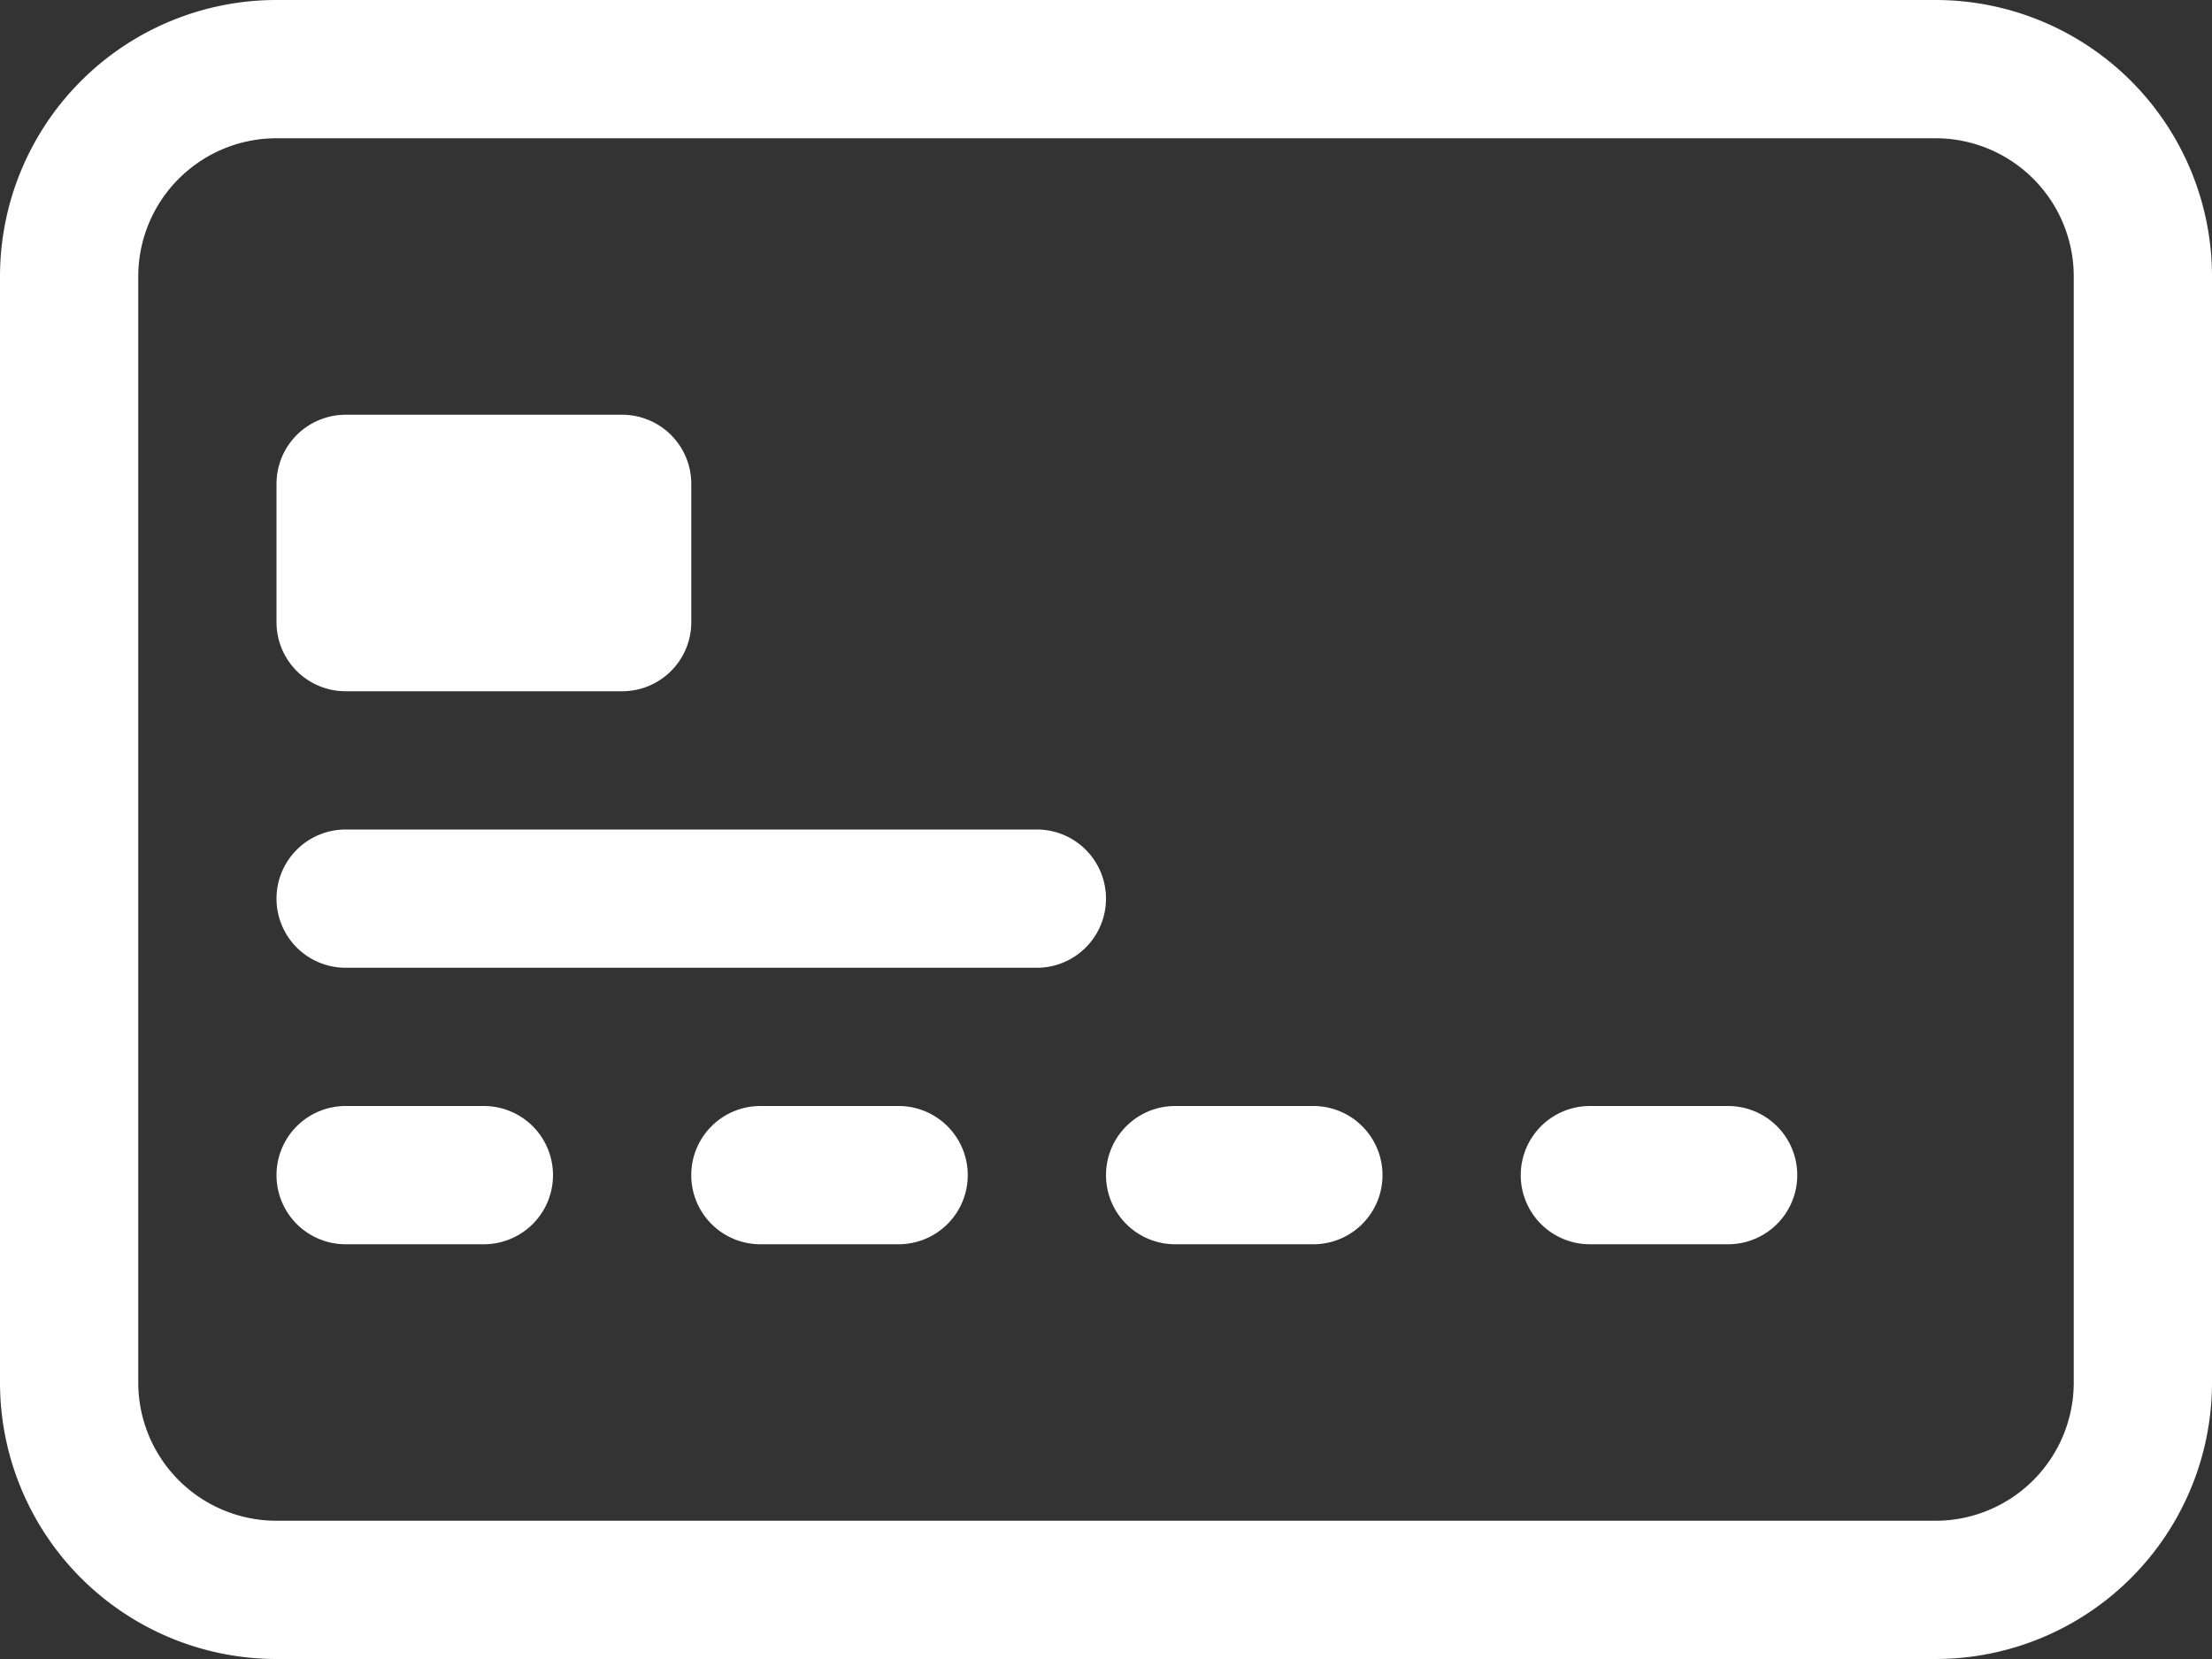
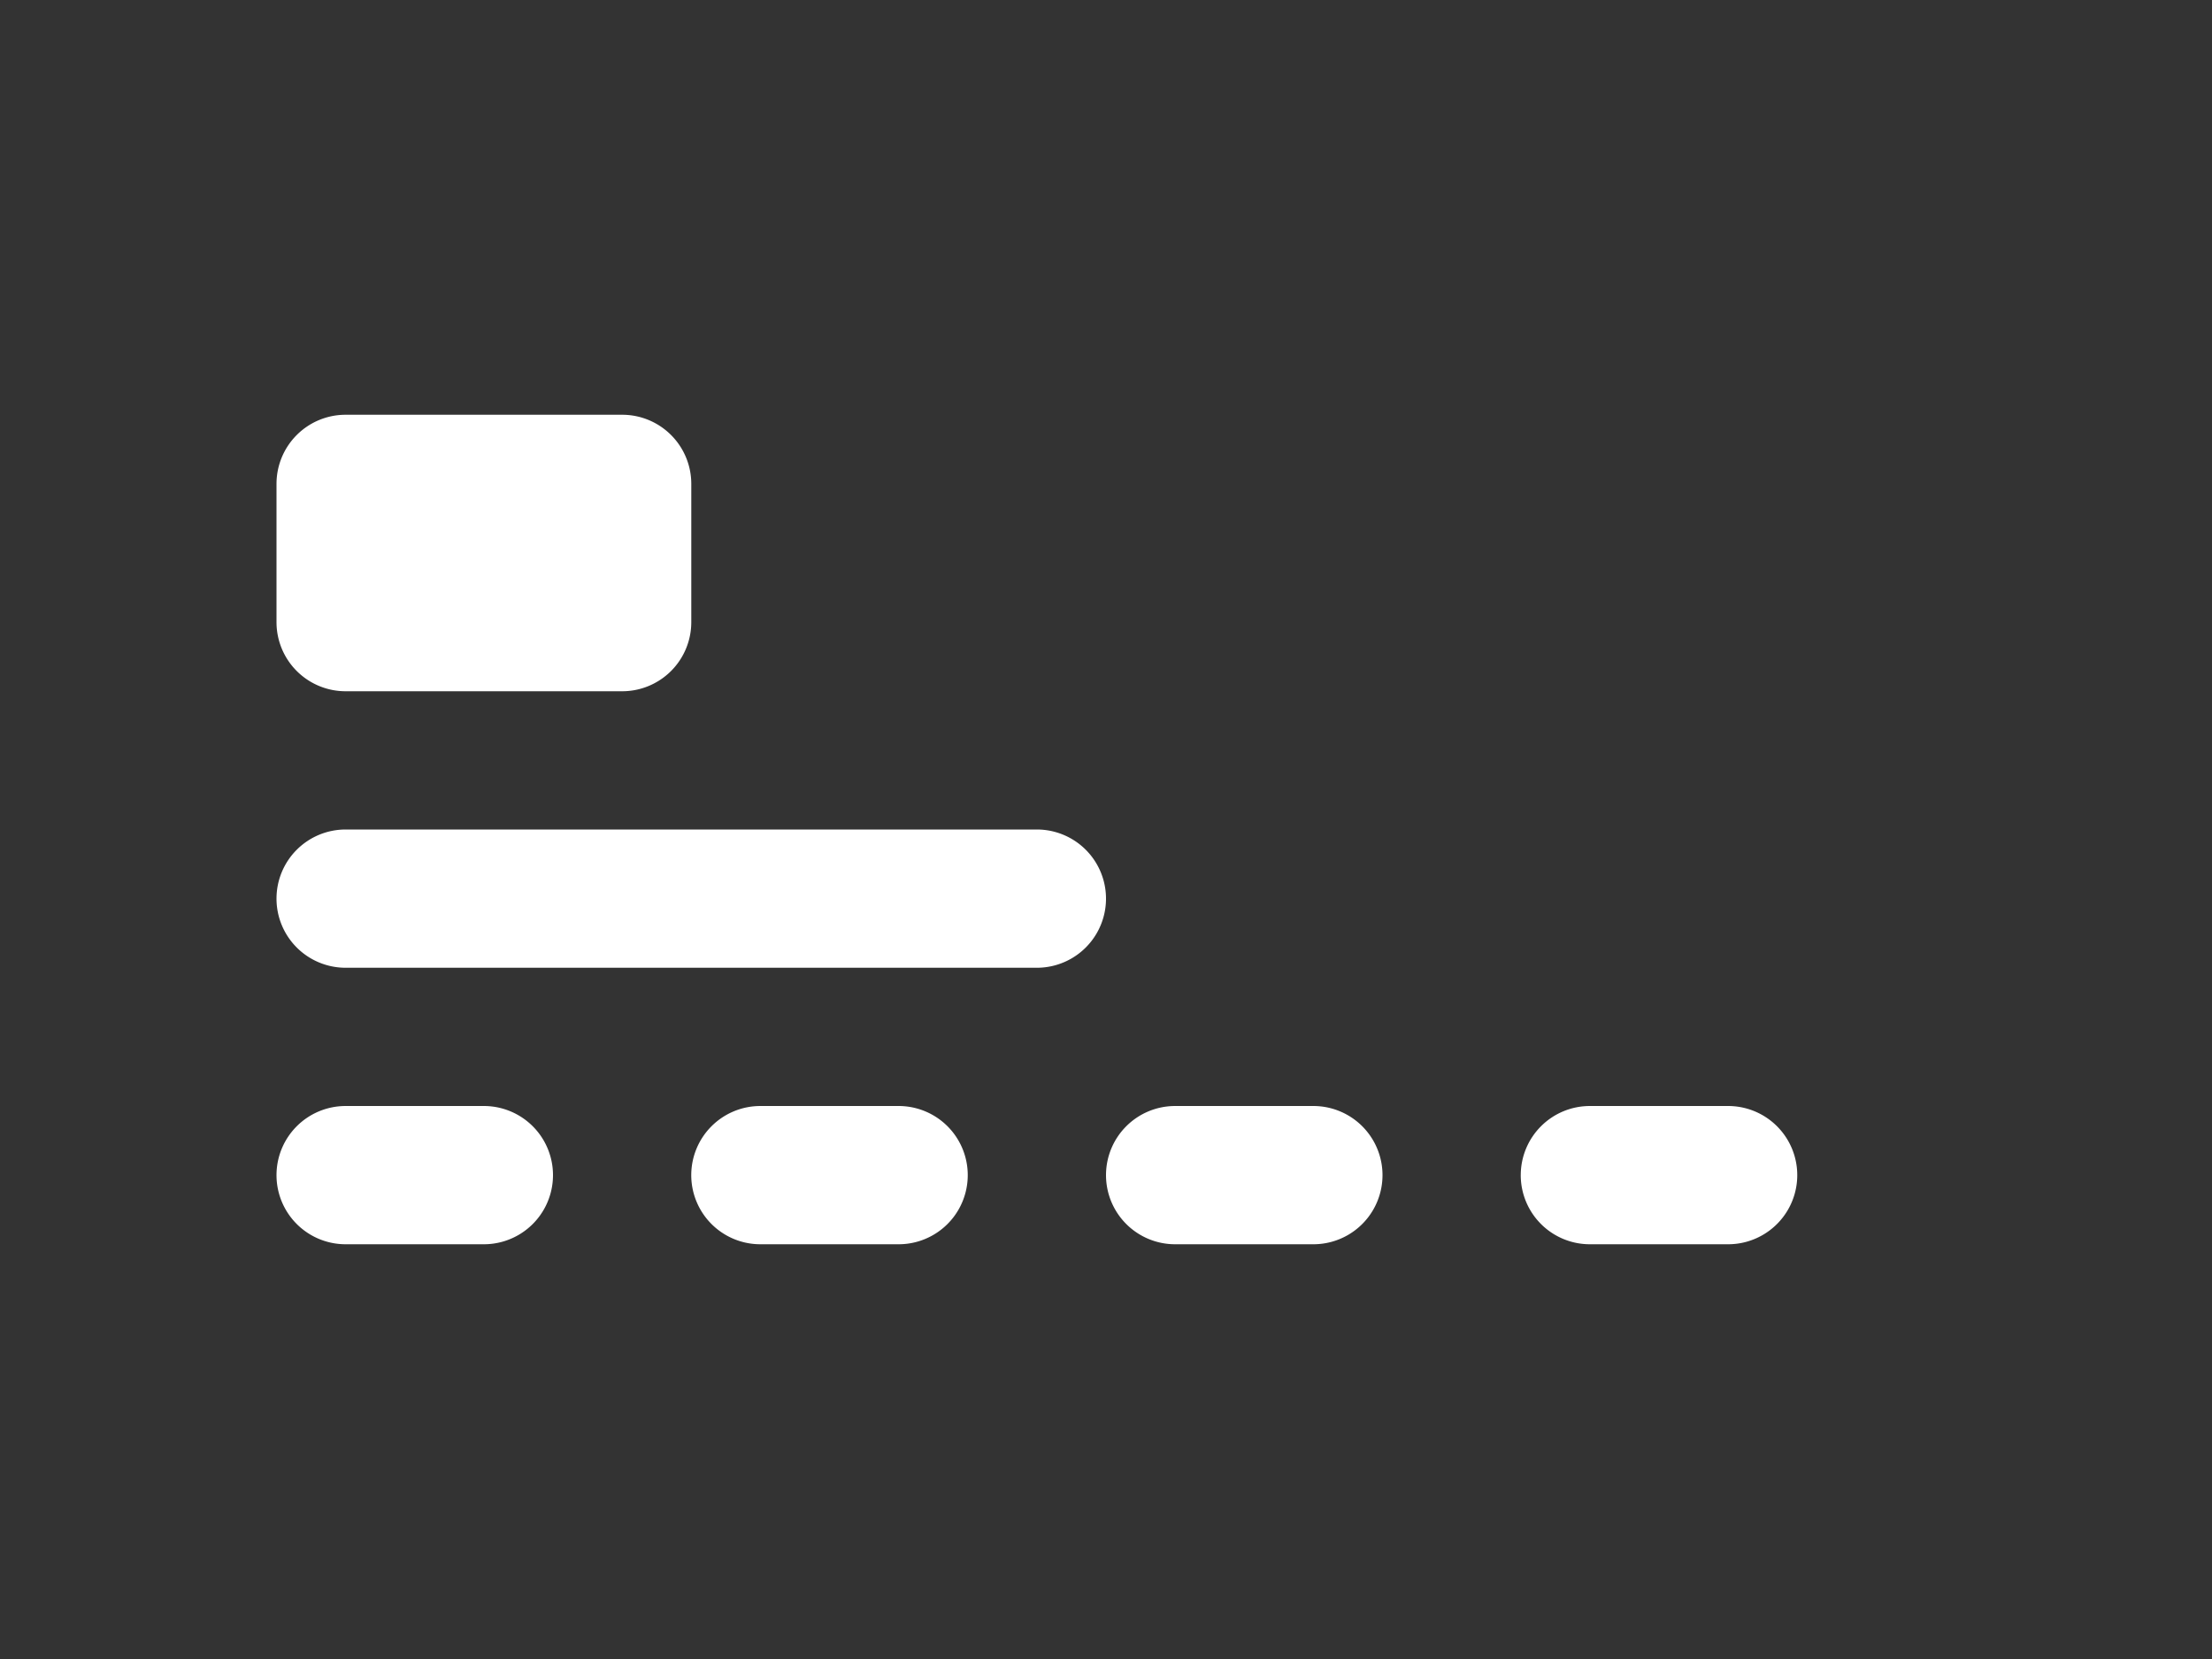
<svg xmlns="http://www.w3.org/2000/svg" width="133.743" height="100.307" viewBox="0 0 133.743 100.307">
  <rect x="0" y="0" width="133.743" height="100.307" fill="#333333" stroke="none" />
  <g id="credit-card-2-front" transform="translate(0 -2)">
-     <path id="Path_10" data-name="Path 10" d="M117.025,10.359a8.359,8.359,0,0,1,8.359,8.359V85.589a8.359,8.359,0,0,1-8.359,8.359H16.718a8.359,8.359,0,0,1-8.359-8.359V18.718a8.359,8.359,0,0,1,8.359-8.359ZM16.718,2A16.718,16.718,0,0,0,0,18.718V85.589a16.718,16.718,0,0,0,16.718,16.718H117.025a16.718,16.718,0,0,0,16.718-16.718V18.718A16.718,16.718,0,0,0,117.025,2Z" fill="#fff" />
    <path id="Path_11" data-name="Path 11" d="M2,9.179A4.179,4.179,0,0,1,6.179,5H22.9a4.179,4.179,0,0,1,4.179,4.179v8.359A4.179,4.179,0,0,1,22.9,21.718H6.179A4.179,4.179,0,0,1,2,17.538ZM2,34.256a4.179,4.179,0,0,1,4.179-4.179H47.974a4.179,4.179,0,0,1,0,8.359H6.179A4.179,4.179,0,0,1,2,34.256ZM2,50.974a4.179,4.179,0,0,1,4.179-4.179h8.359a4.179,4.179,0,0,1,0,8.359H6.179A4.179,4.179,0,0,1,2,50.974Zm25.077,0a4.179,4.179,0,0,1,4.179-4.179h8.359a4.179,4.179,0,1,1,0,8.359H31.256A4.179,4.179,0,0,1,27.077,50.974Zm25.077,0a4.179,4.179,0,0,1,4.179-4.179h8.359a4.179,4.179,0,0,1,0,8.359H56.333A4.179,4.179,0,0,1,52.154,50.974Zm25.077,0a4.179,4.179,0,0,1,4.179-4.179h8.359a4.179,4.179,0,0,1,0,8.359H81.41A4.179,4.179,0,0,1,77.23,50.974Z" transform="translate(14.718 22.077)" fill="#fff" />
  </g>
</svg>